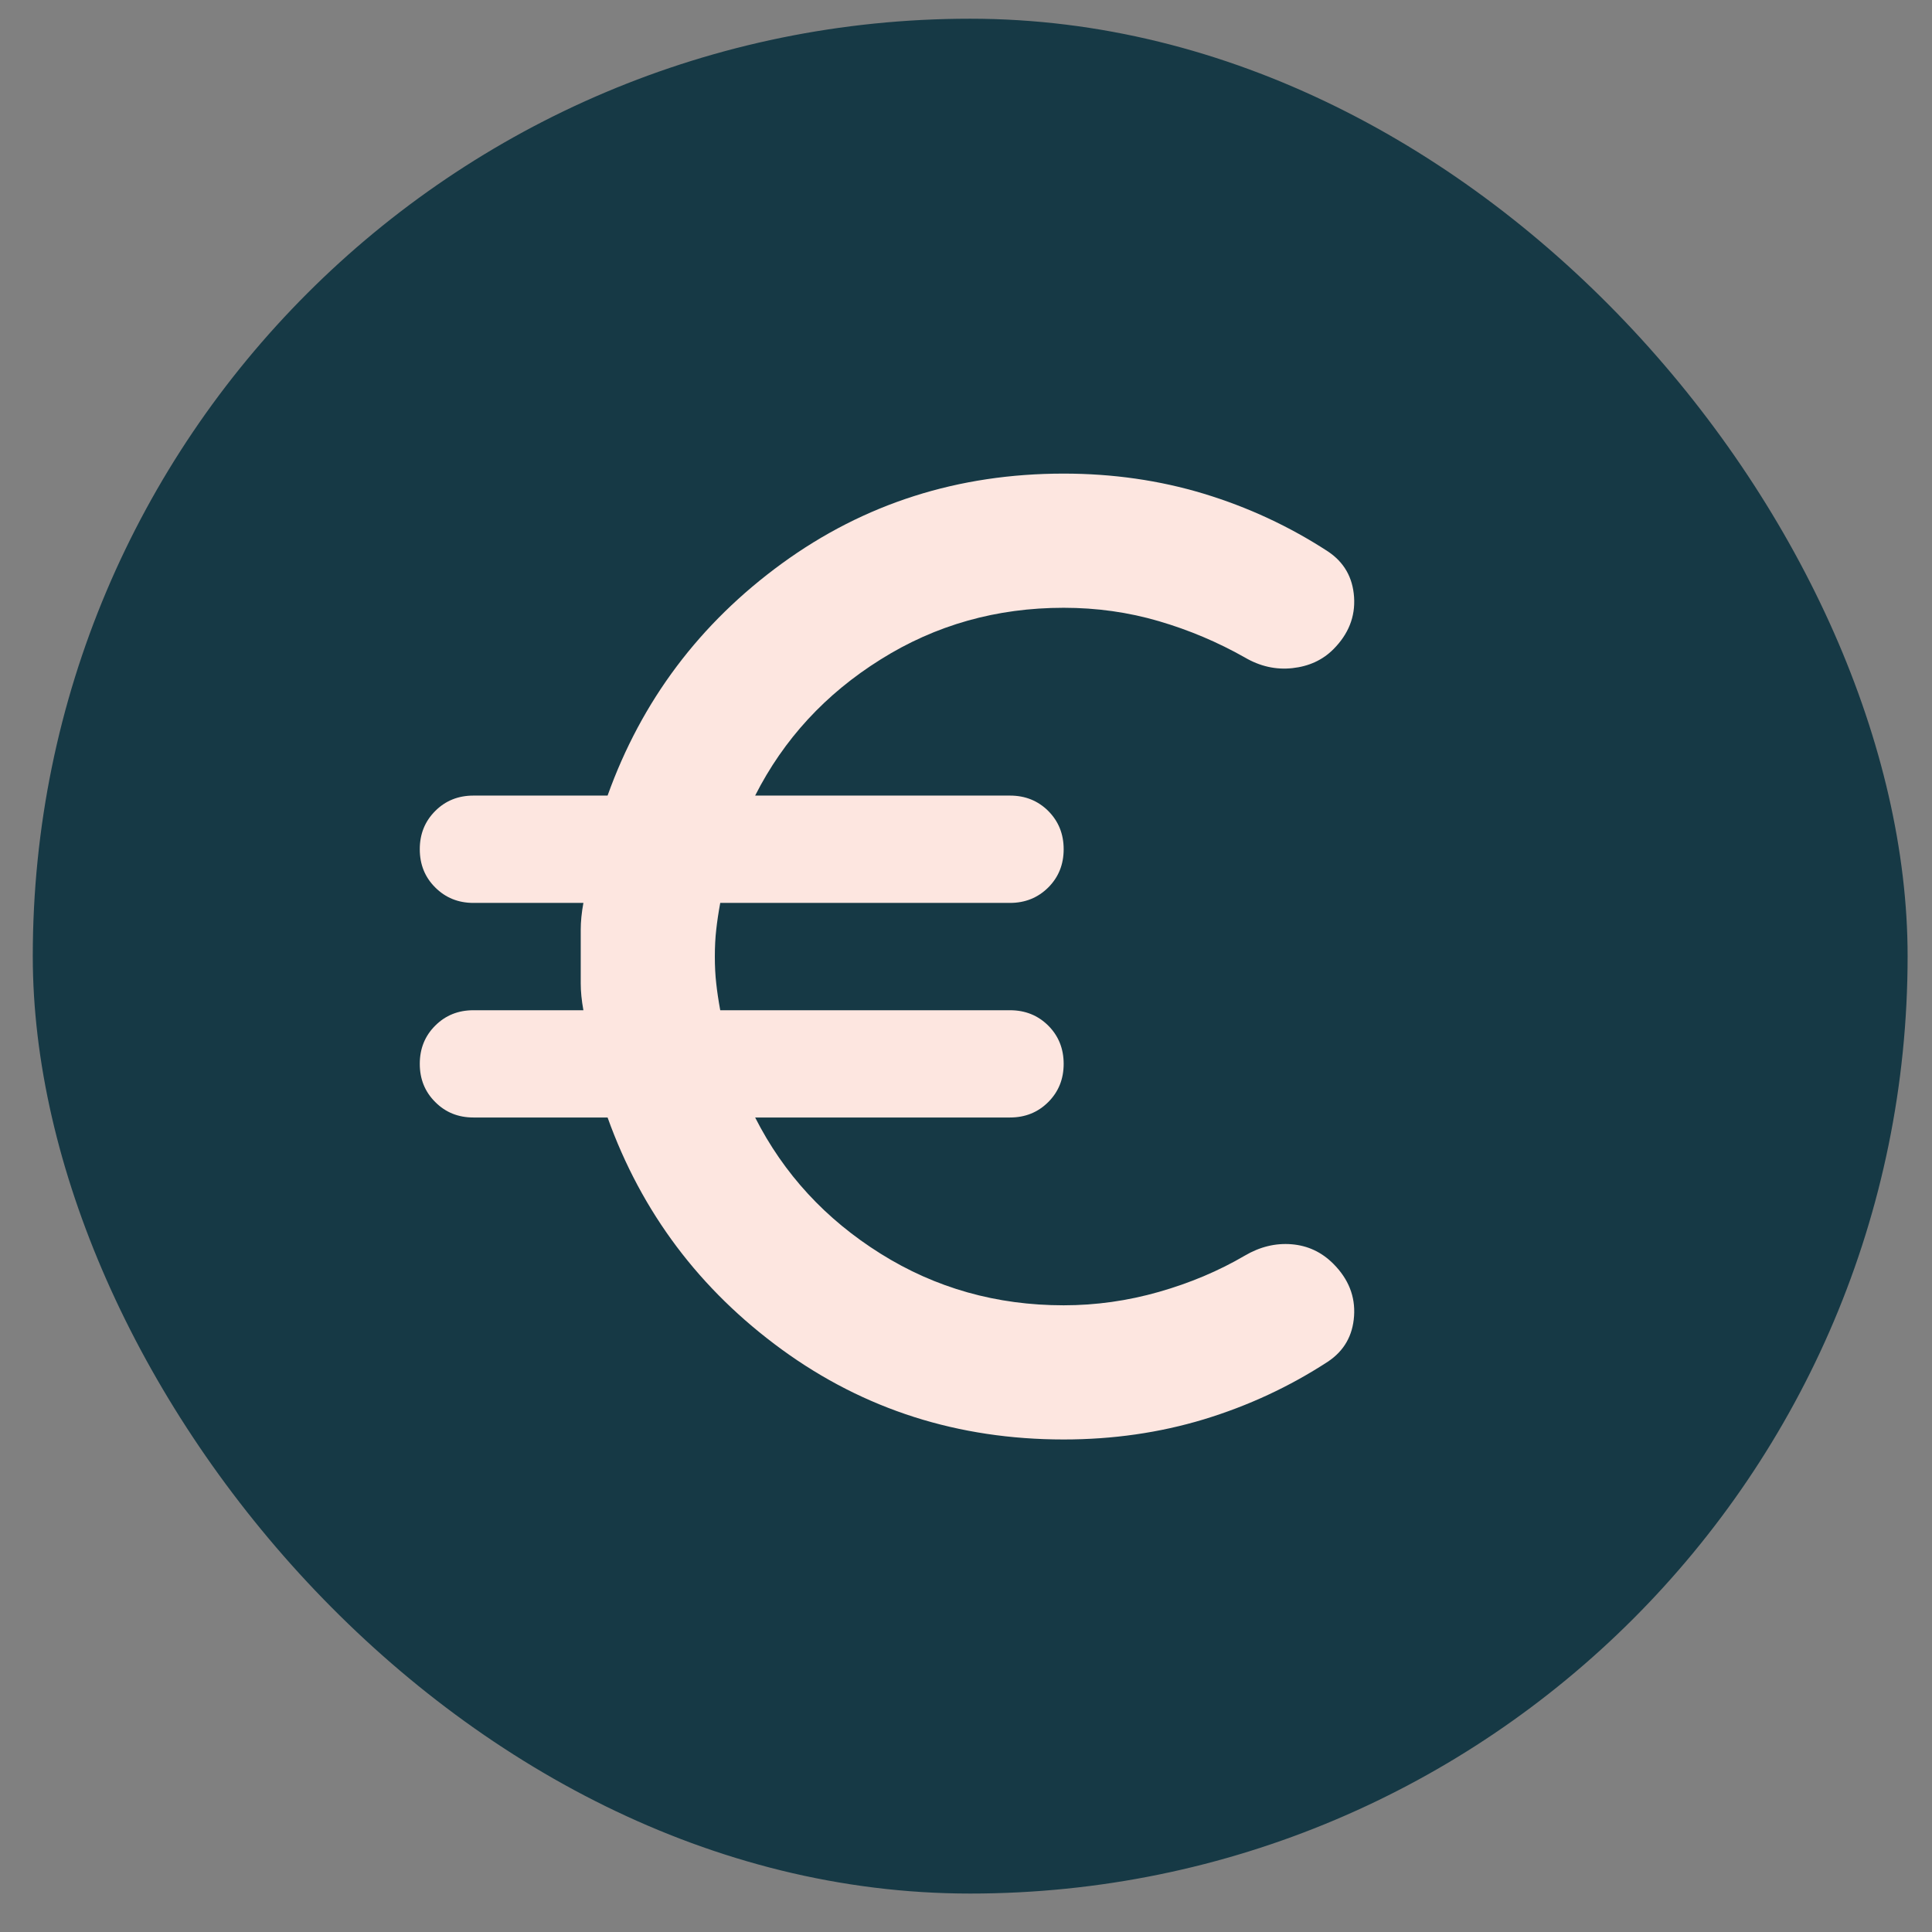
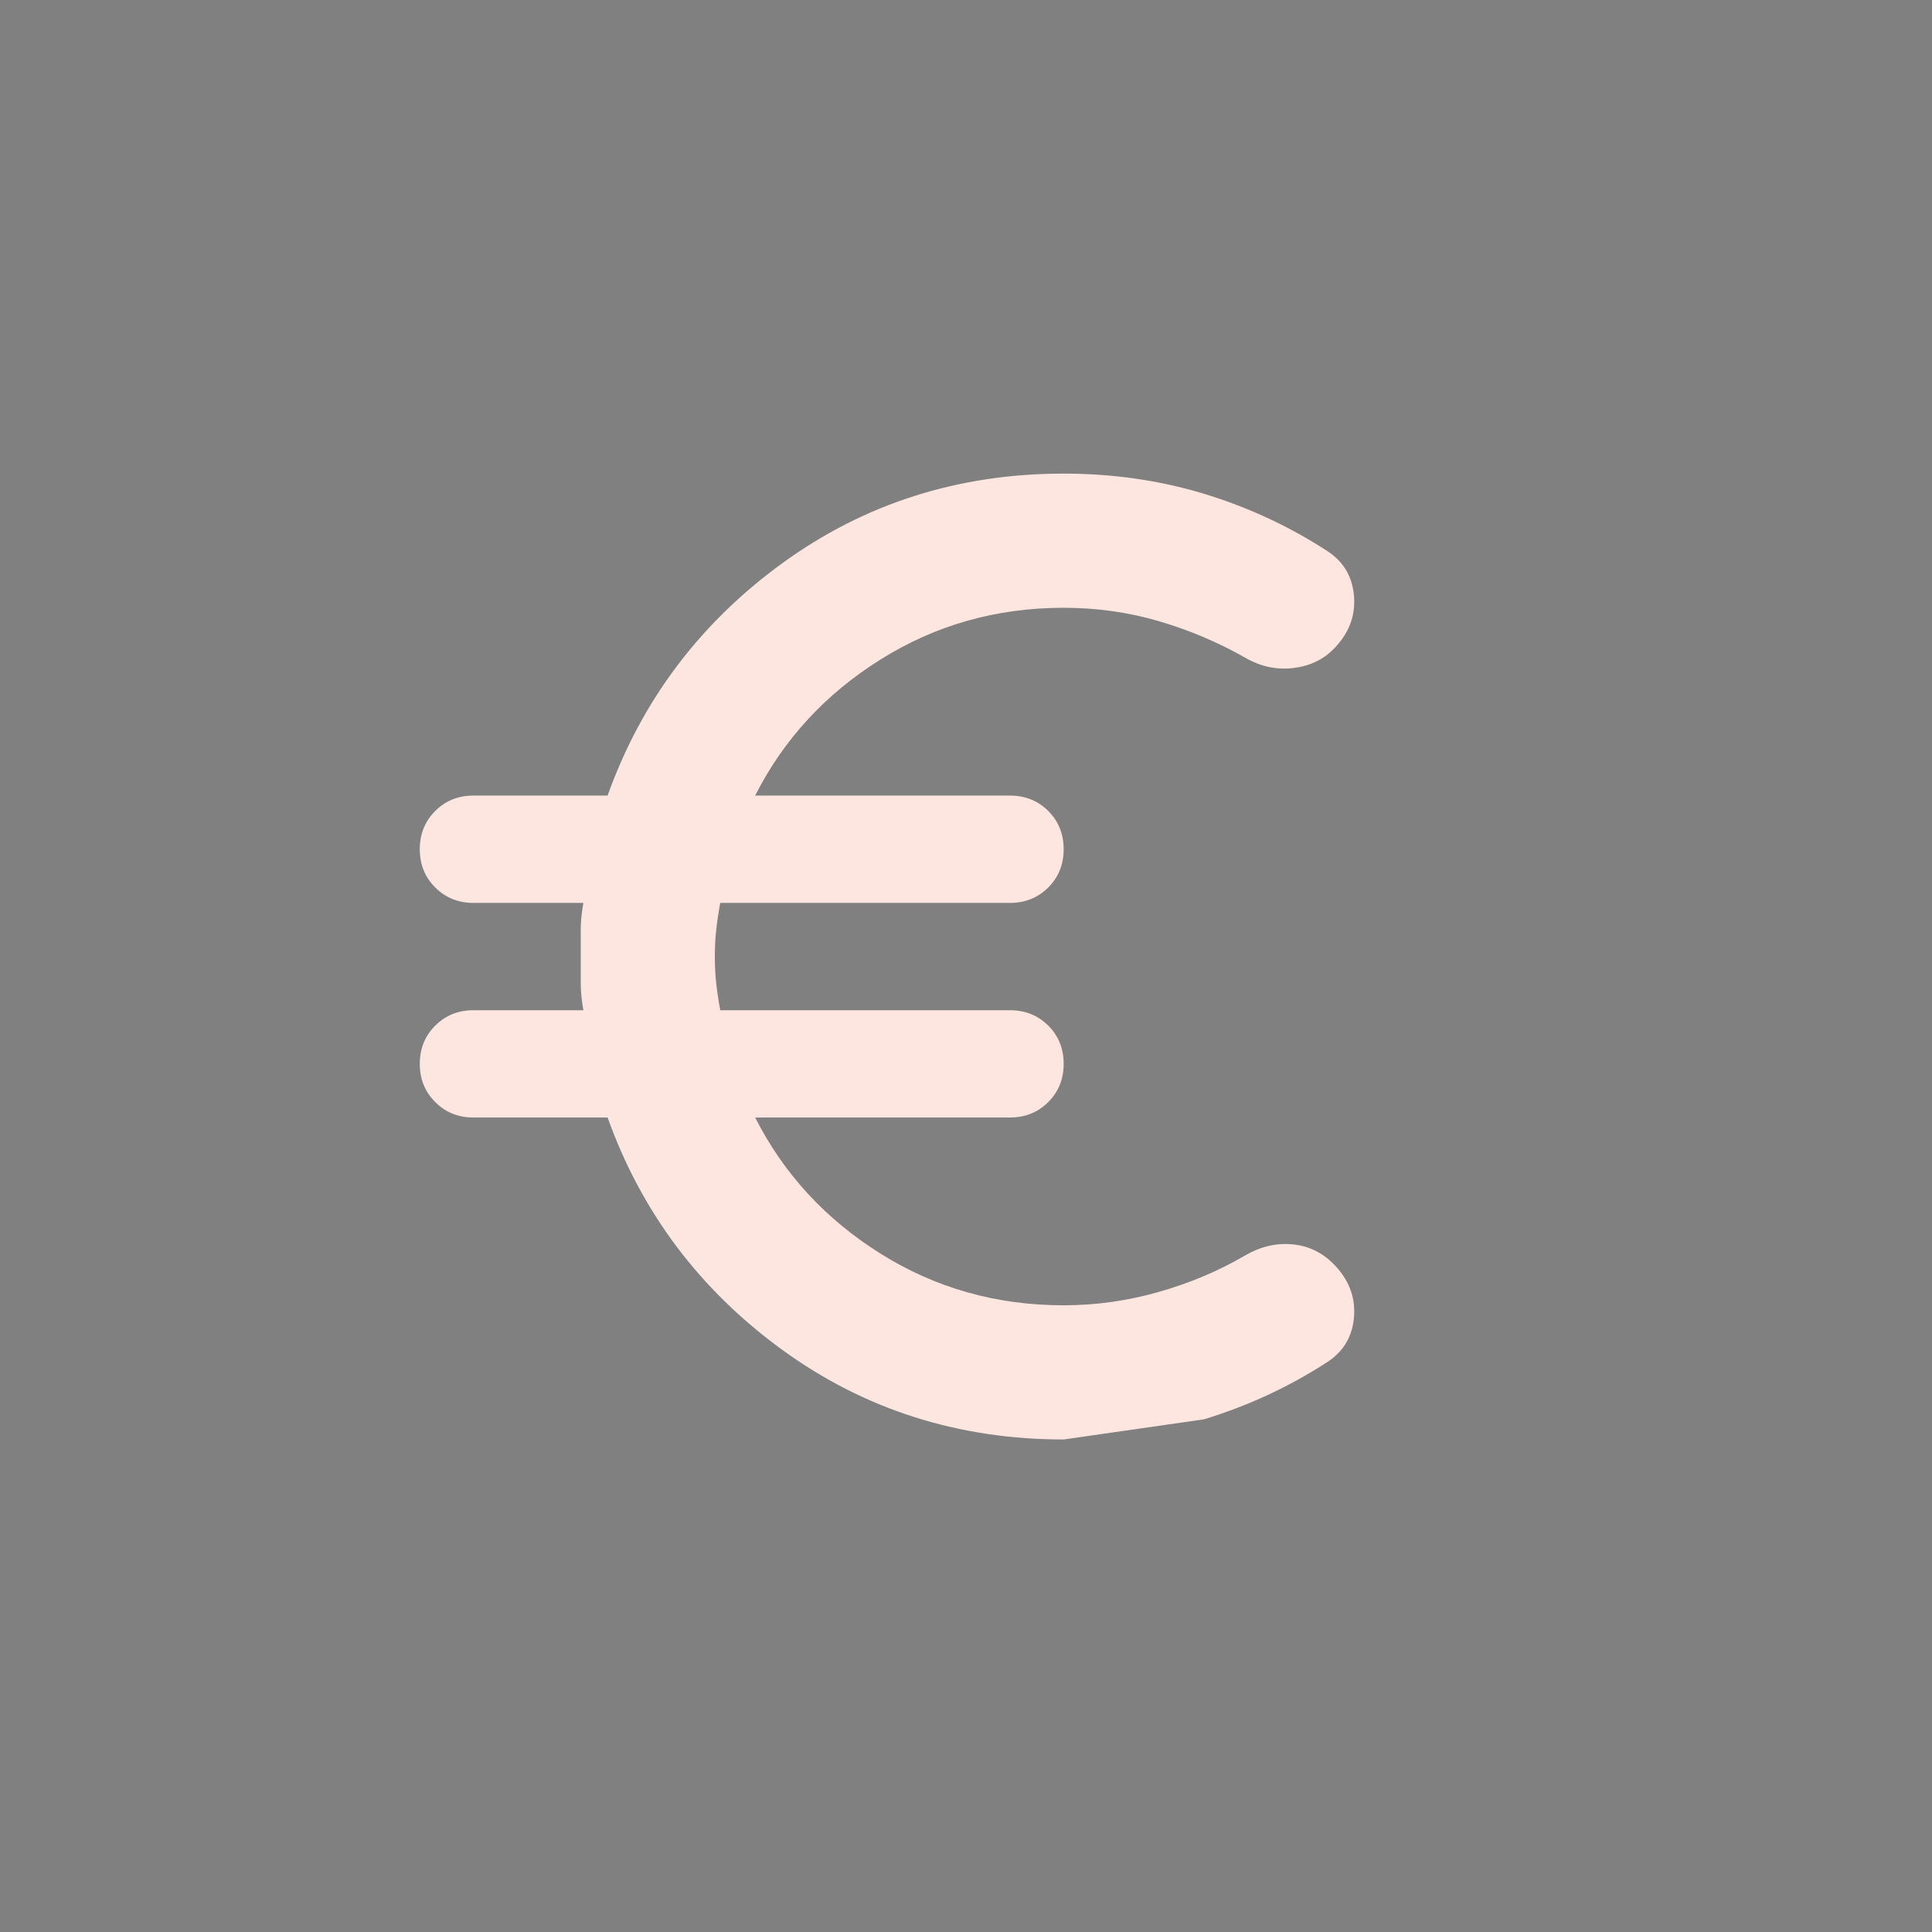
<svg xmlns="http://www.w3.org/2000/svg" width="29" height="29" viewBox="0 0 29 29" fill="none">
  <rect x="0" y="0" width="29" height="29" fill="#808080" stroke="none" />
-   <rect x="0.492" y="0.281" width="28.142" height="28.142" rx="14.071" fill="#163945" />
-   <path d="M15.966 21.607C14.382 21.607 12.972 21.157 11.737 20.258C10.502 19.358 9.63 18.197 9.12 16.774H7.106C6.878 16.774 6.687 16.697 6.533 16.542C6.378 16.388 6.301 16.197 6.301 15.969C6.301 15.741 6.378 15.549 6.533 15.395C6.687 15.241 6.878 15.164 7.106 15.164H8.757C8.73 15.016 8.717 14.882 8.717 14.761V13.955C8.717 13.835 8.73 13.7 8.757 13.553H7.106C6.878 13.553 6.687 13.475 6.533 13.321C6.378 13.167 6.301 12.976 6.301 12.747C6.301 12.519 6.378 12.328 6.533 12.173C6.687 12.019 6.878 11.942 7.106 11.942H9.12C9.63 10.519 10.502 9.358 11.737 8.458C12.972 7.559 14.382 7.109 15.966 7.109C16.704 7.109 17.405 7.21 18.07 7.411C18.734 7.613 19.355 7.901 19.932 8.277C20.174 8.438 20.305 8.666 20.325 8.962C20.345 9.257 20.241 9.519 20.013 9.747C19.852 9.908 19.647 10.002 19.399 10.029C19.151 10.056 18.912 10.002 18.684 9.868C18.281 9.64 17.852 9.458 17.395 9.324C16.939 9.19 16.462 9.123 15.966 9.123C14.959 9.123 14.043 9.381 13.218 9.899C12.392 10.415 11.764 11.096 11.335 11.942H15.16C15.389 11.942 15.58 12.019 15.735 12.173C15.889 12.328 15.966 12.519 15.966 12.747C15.966 12.976 15.889 13.167 15.735 13.321C15.58 13.475 15.389 13.553 15.16 13.553H10.811C10.784 13.7 10.764 13.835 10.751 13.955C10.737 14.076 10.73 14.21 10.73 14.358C10.73 14.506 10.737 14.64 10.751 14.761C10.764 14.882 10.784 15.016 10.811 15.164H15.16C15.389 15.164 15.58 15.241 15.735 15.395C15.889 15.549 15.966 15.741 15.966 15.969C15.966 16.197 15.889 16.388 15.735 16.542C15.58 16.697 15.389 16.774 15.16 16.774H11.335C11.764 17.62 12.392 18.301 13.218 18.818C14.043 19.335 14.959 19.593 15.966 19.593C16.449 19.593 16.925 19.526 17.395 19.392C17.865 19.258 18.295 19.076 18.684 18.848C18.912 18.714 19.147 18.657 19.389 18.677C19.63 18.697 19.838 18.794 20.013 18.969C20.241 19.197 20.345 19.459 20.325 19.754C20.305 20.05 20.174 20.278 19.932 20.439C19.355 20.815 18.734 21.103 18.07 21.305C17.405 21.506 16.704 21.607 15.966 21.607Z" fill="#FDE6E0" />
+   <path d="M15.966 21.607C14.382 21.607 12.972 21.157 11.737 20.258C10.502 19.358 9.63 18.197 9.12 16.774H7.106C6.878 16.774 6.687 16.697 6.533 16.542C6.378 16.388 6.301 16.197 6.301 15.969C6.301 15.741 6.378 15.549 6.533 15.395C6.687 15.241 6.878 15.164 7.106 15.164H8.757C8.73 15.016 8.717 14.882 8.717 14.761V13.955C8.717 13.835 8.73 13.7 8.757 13.553H7.106C6.878 13.553 6.687 13.475 6.533 13.321C6.378 13.167 6.301 12.976 6.301 12.747C6.301 12.519 6.378 12.328 6.533 12.173C6.687 12.019 6.878 11.942 7.106 11.942H9.12C9.63 10.519 10.502 9.358 11.737 8.458C12.972 7.559 14.382 7.109 15.966 7.109C16.704 7.109 17.405 7.21 18.07 7.411C18.734 7.613 19.355 7.901 19.932 8.277C20.174 8.438 20.305 8.666 20.325 8.962C20.345 9.257 20.241 9.519 20.013 9.747C19.852 9.908 19.647 10.002 19.399 10.029C19.151 10.056 18.912 10.002 18.684 9.868C18.281 9.64 17.852 9.458 17.395 9.324C16.939 9.19 16.462 9.123 15.966 9.123C14.959 9.123 14.043 9.381 13.218 9.899C12.392 10.415 11.764 11.096 11.335 11.942H15.16C15.389 11.942 15.58 12.019 15.735 12.173C15.889 12.328 15.966 12.519 15.966 12.747C15.966 12.976 15.889 13.167 15.735 13.321C15.58 13.475 15.389 13.553 15.16 13.553H10.811C10.784 13.7 10.764 13.835 10.751 13.955C10.737 14.076 10.73 14.21 10.73 14.358C10.73 14.506 10.737 14.64 10.751 14.761C10.764 14.882 10.784 15.016 10.811 15.164H15.16C15.389 15.164 15.58 15.241 15.735 15.395C15.889 15.549 15.966 15.741 15.966 15.969C15.966 16.197 15.889 16.388 15.735 16.542C15.58 16.697 15.389 16.774 15.16 16.774H11.335C11.764 17.62 12.392 18.301 13.218 18.818C14.043 19.335 14.959 19.593 15.966 19.593C16.449 19.593 16.925 19.526 17.395 19.392C17.865 19.258 18.295 19.076 18.684 18.848C18.912 18.714 19.147 18.657 19.389 18.677C19.63 18.697 19.838 18.794 20.013 18.969C20.241 19.197 20.345 19.459 20.325 19.754C20.305 20.05 20.174 20.278 19.932 20.439C19.355 20.815 18.734 21.103 18.07 21.305Z" fill="#FDE6E0" />
</svg>